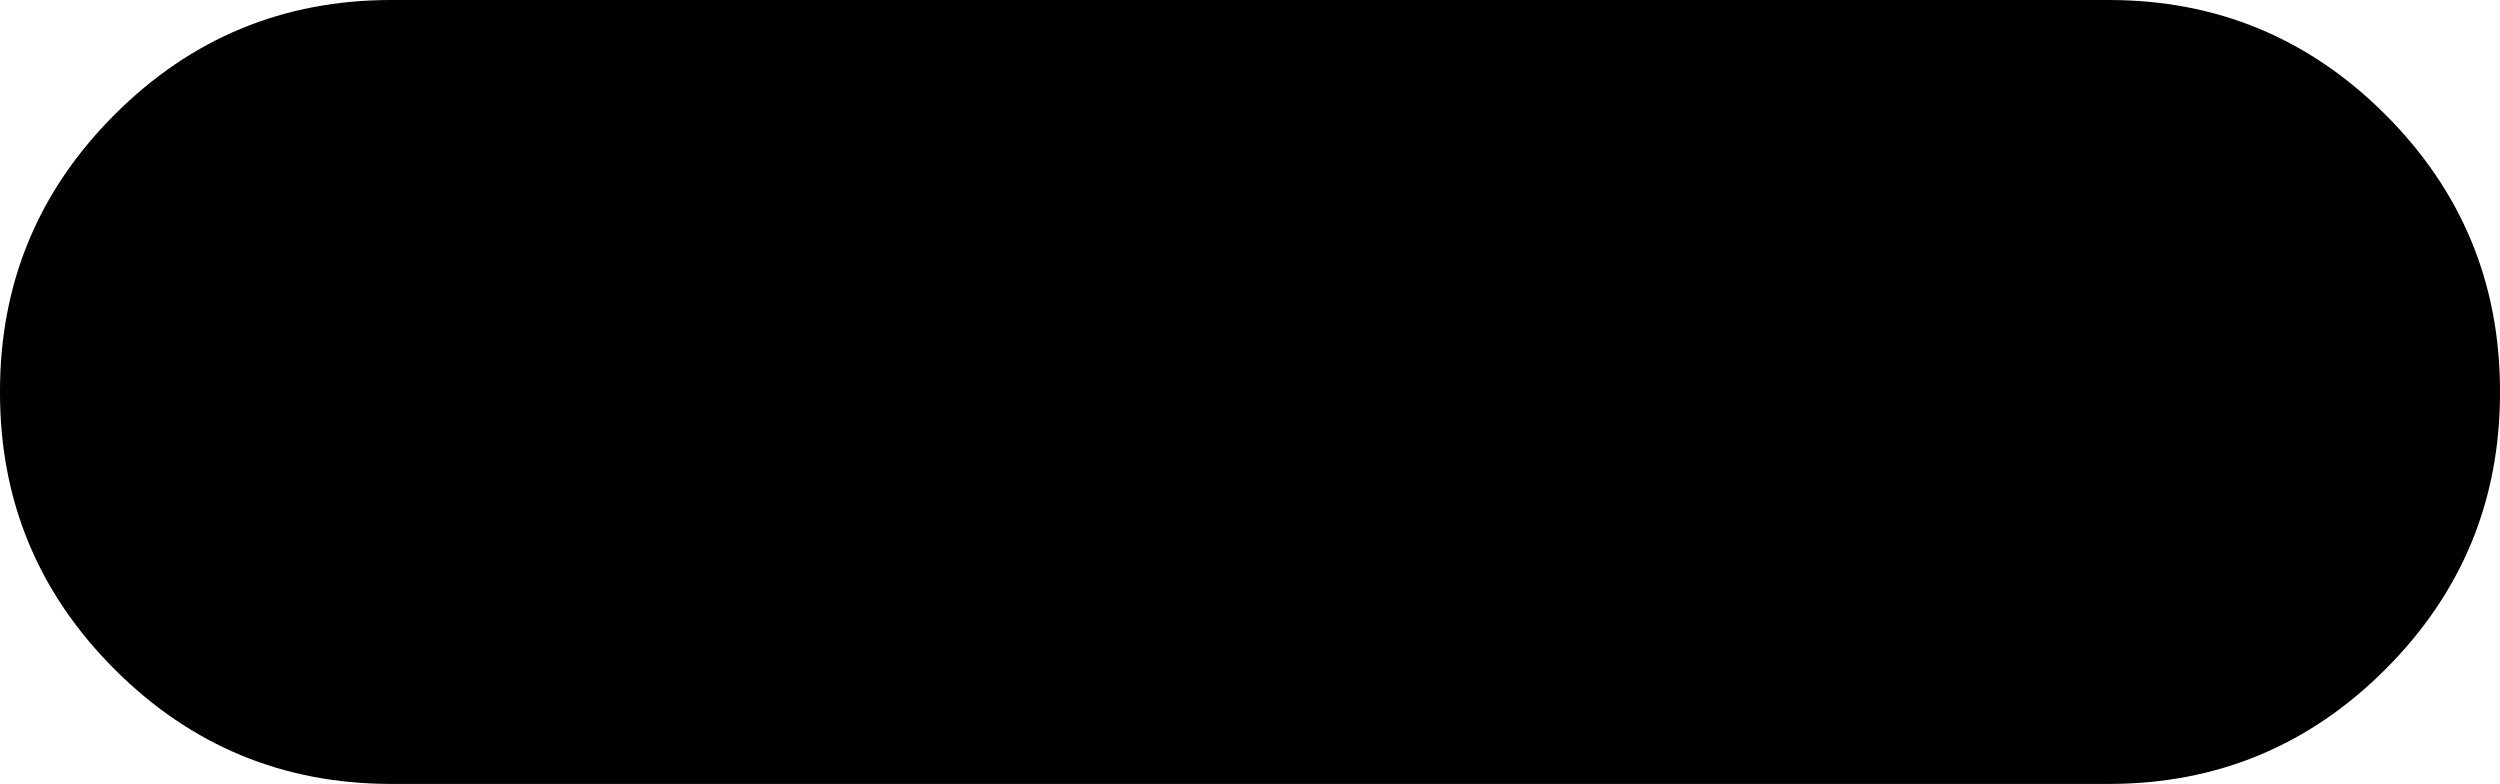
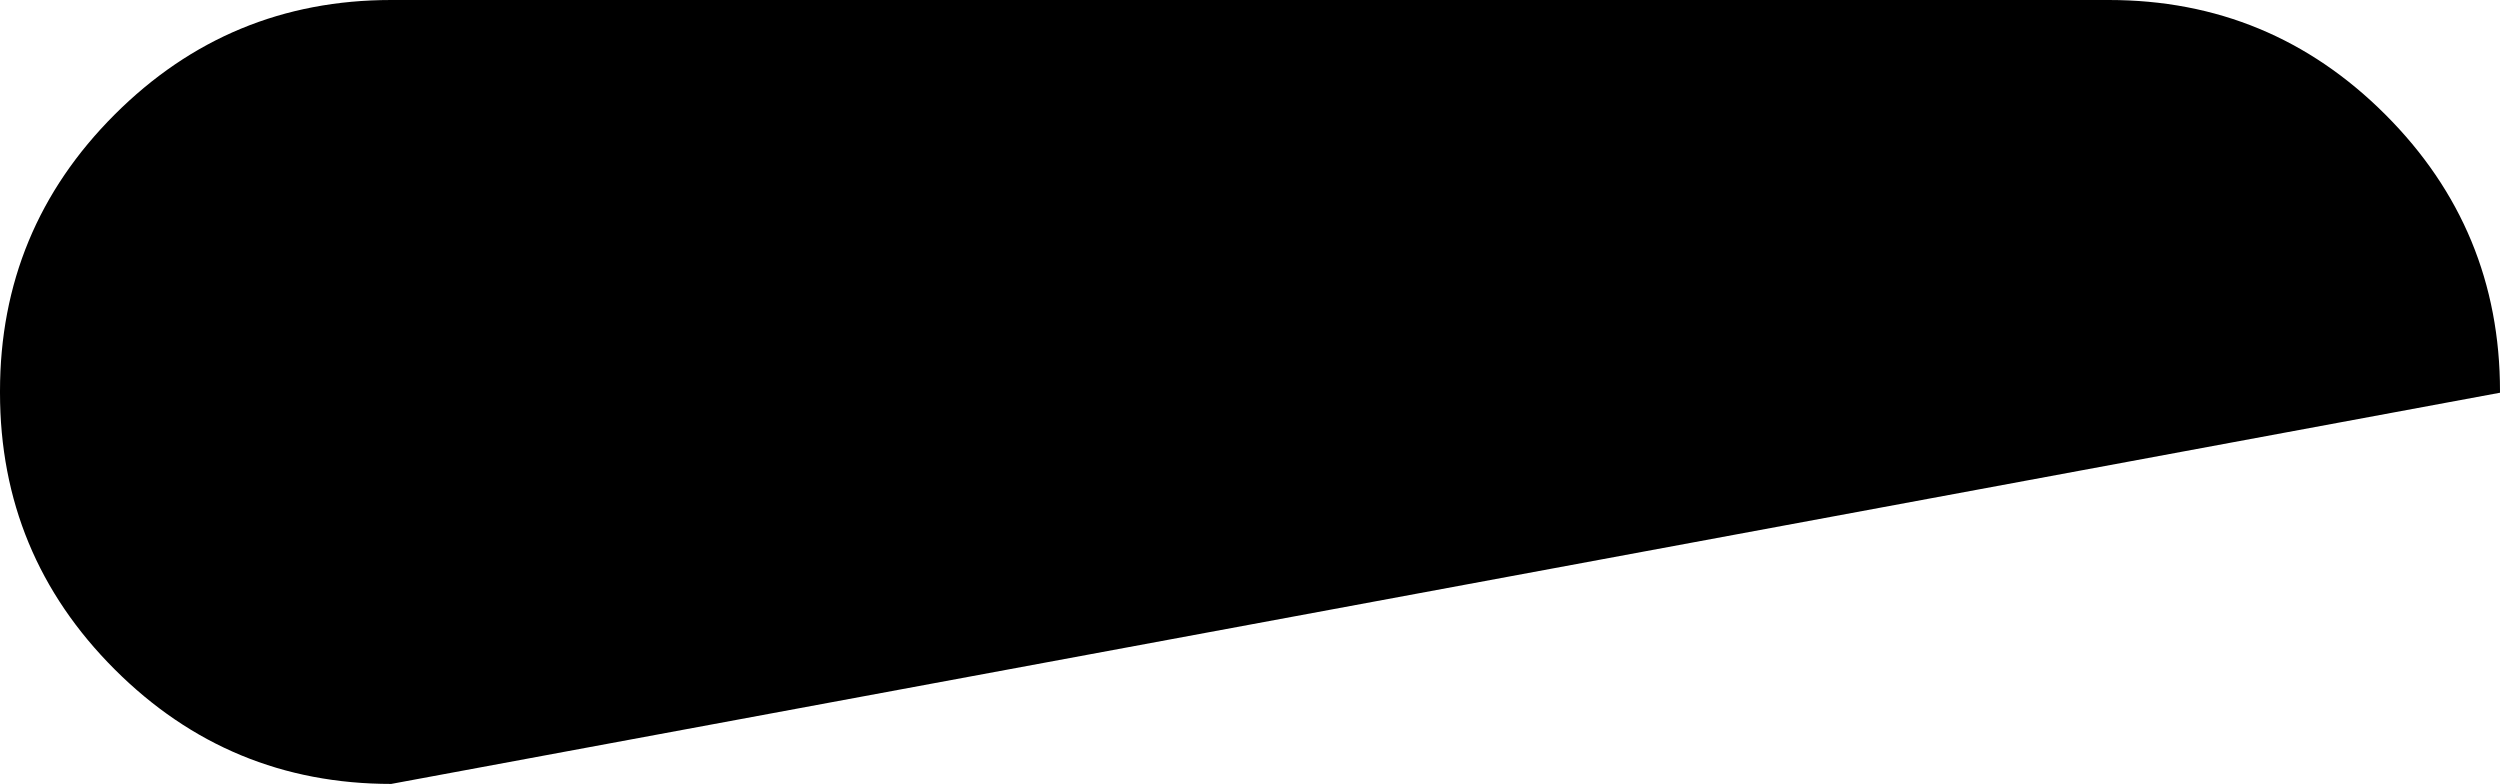
<svg xmlns="http://www.w3.org/2000/svg" height="25.65px" width="81.8px">
  <g transform="matrix(1.0, 0.0, 0.0, 1.0, 40.9, 12.8)">
-     <path d="M28.1 -12.8 Q33.4 -12.8 37.15 -9.05 40.9 -5.3 40.9 0.0 L40.9 0.05 Q40.9 5.35 37.15 9.1 33.4 12.85 28.1 12.85 L-28.1 12.85 Q-33.4 12.85 -37.15 9.1 -40.9 5.35 -40.9 0.05 L-40.9 0.0 Q-40.9 -5.3 -37.15 -9.05 -33.4 -12.8 -28.1 -12.8 L28.1 -12.8" fill="#000000" fill-rule="evenodd" stroke="none" />
+     <path d="M28.1 -12.8 Q33.4 -12.8 37.15 -9.05 40.9 -5.3 40.9 0.0 L40.9 0.05 L-28.1 12.85 Q-33.4 12.85 -37.15 9.1 -40.9 5.35 -40.9 0.05 L-40.9 0.0 Q-40.9 -5.3 -37.15 -9.05 -33.4 -12.8 -28.1 -12.8 L28.1 -12.8" fill="#000000" fill-rule="evenodd" stroke="none" />
  </g>
</svg>